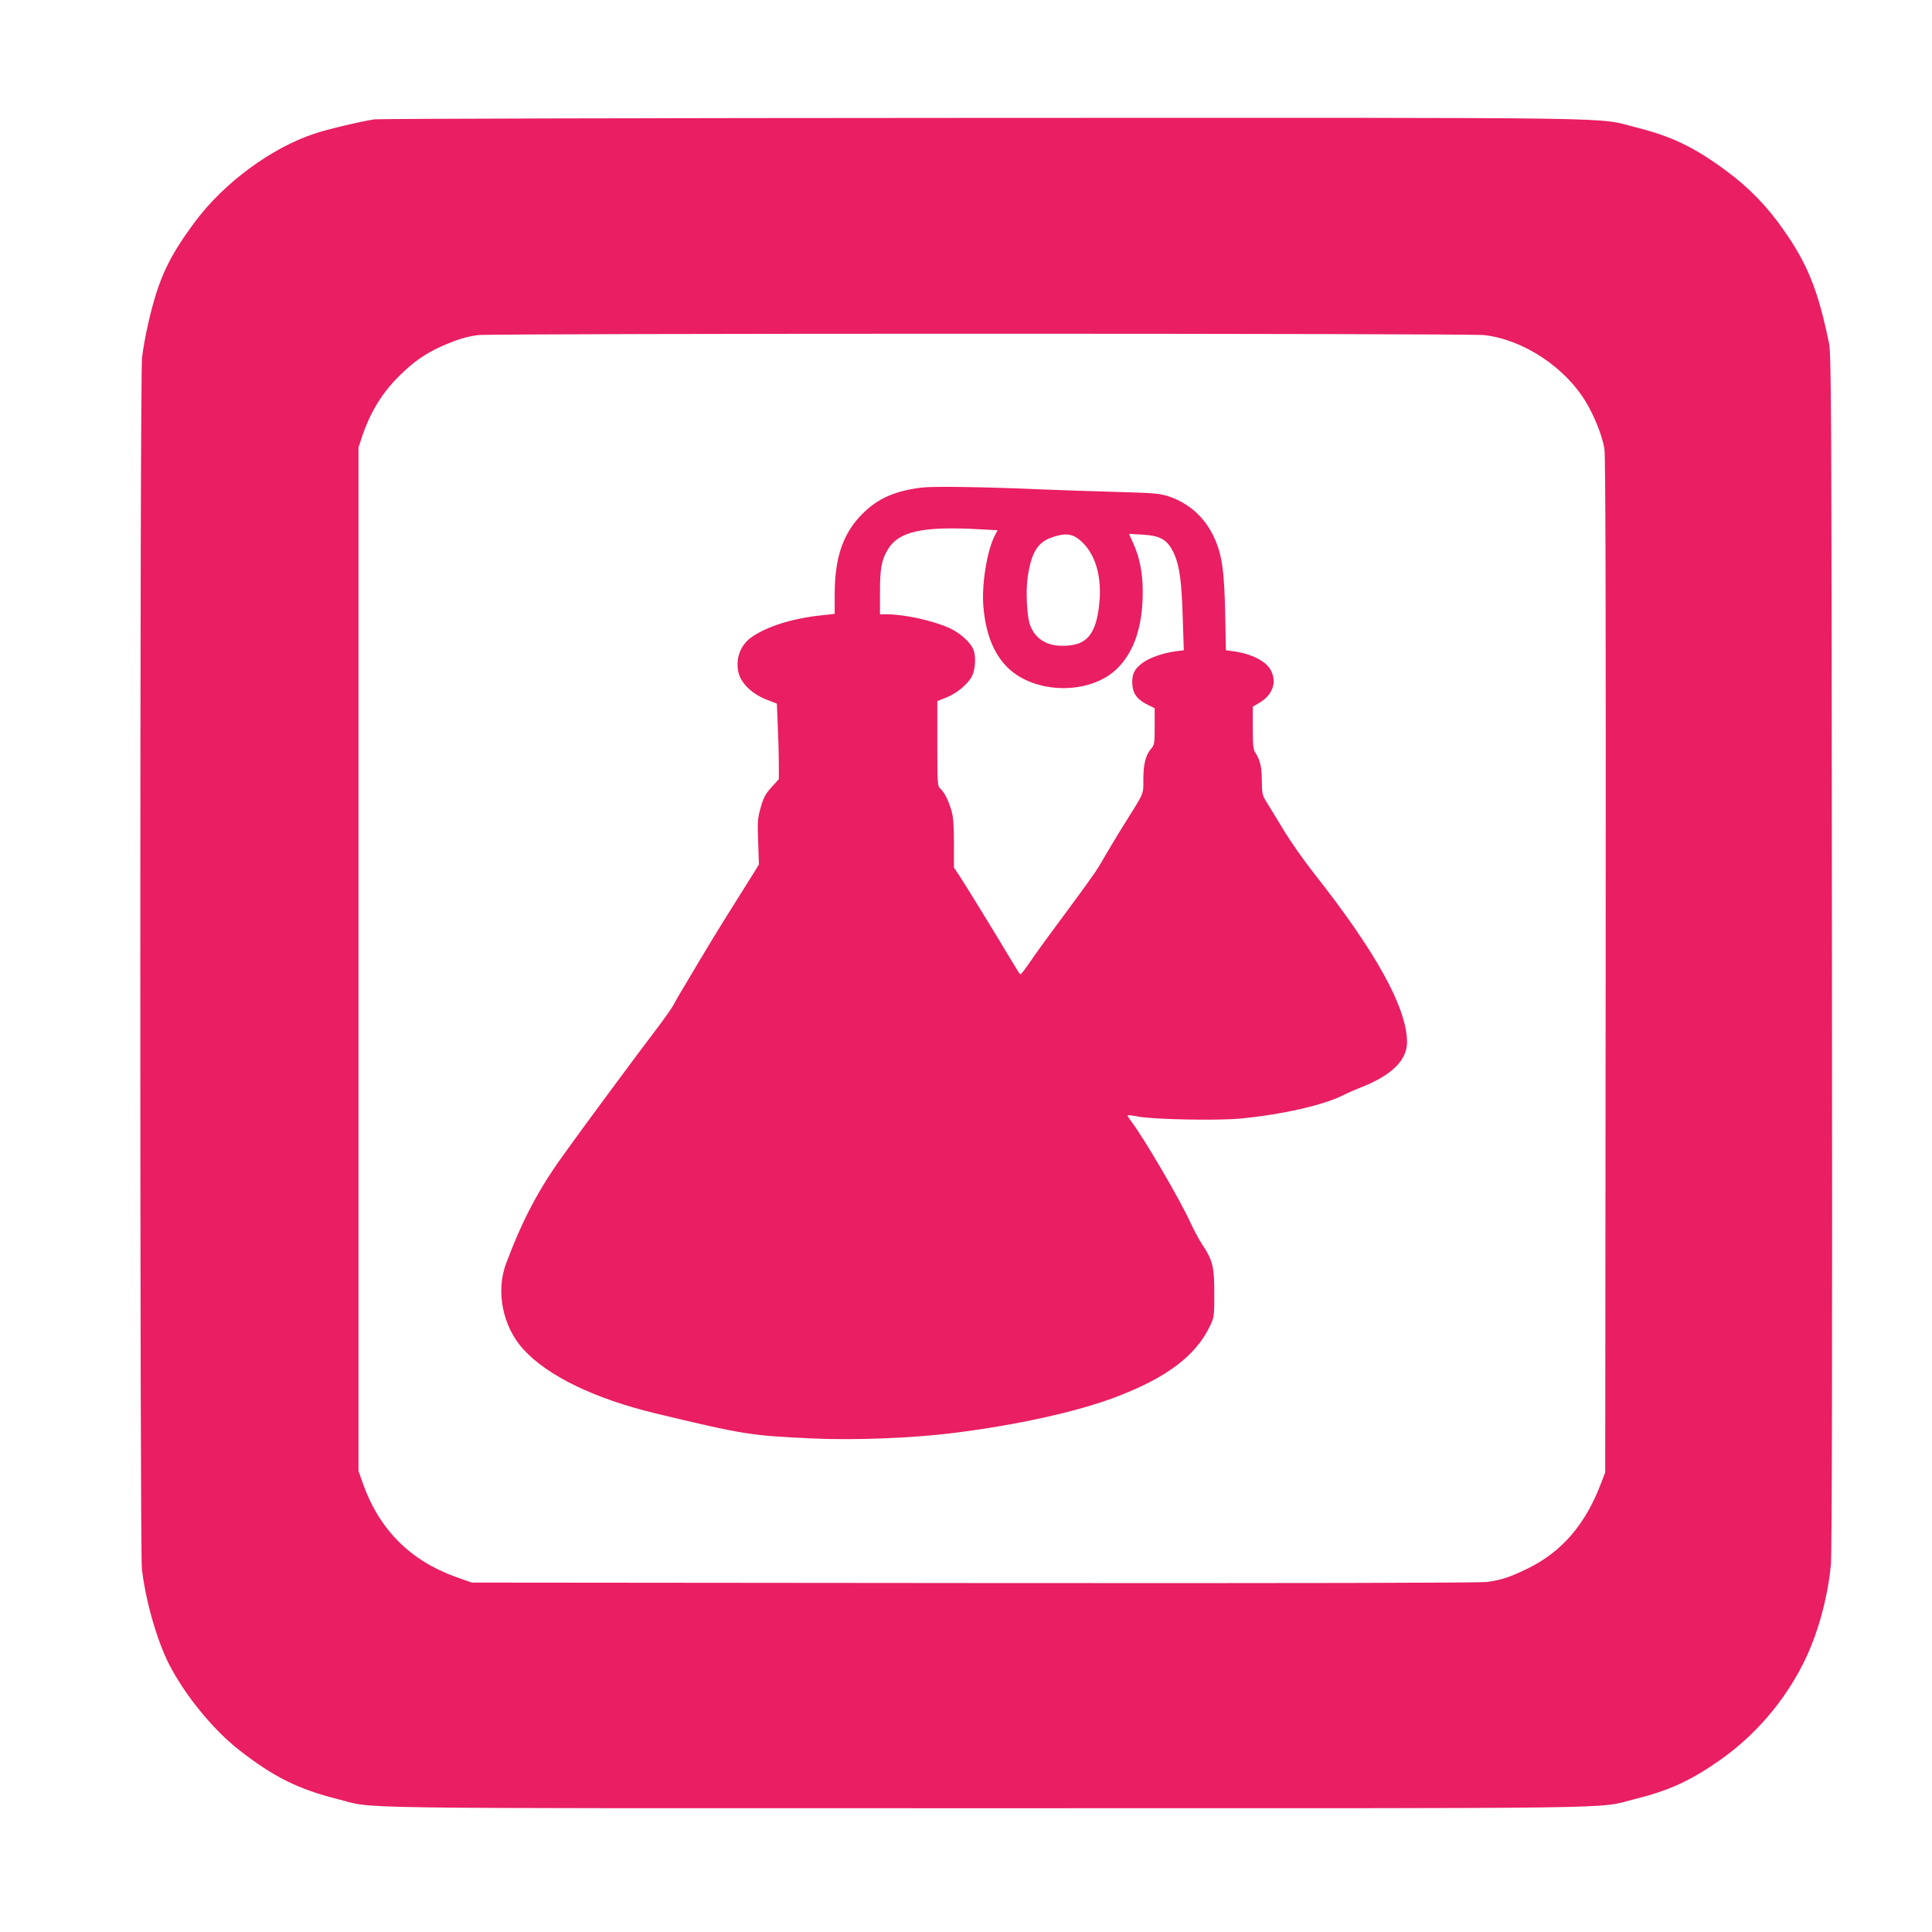
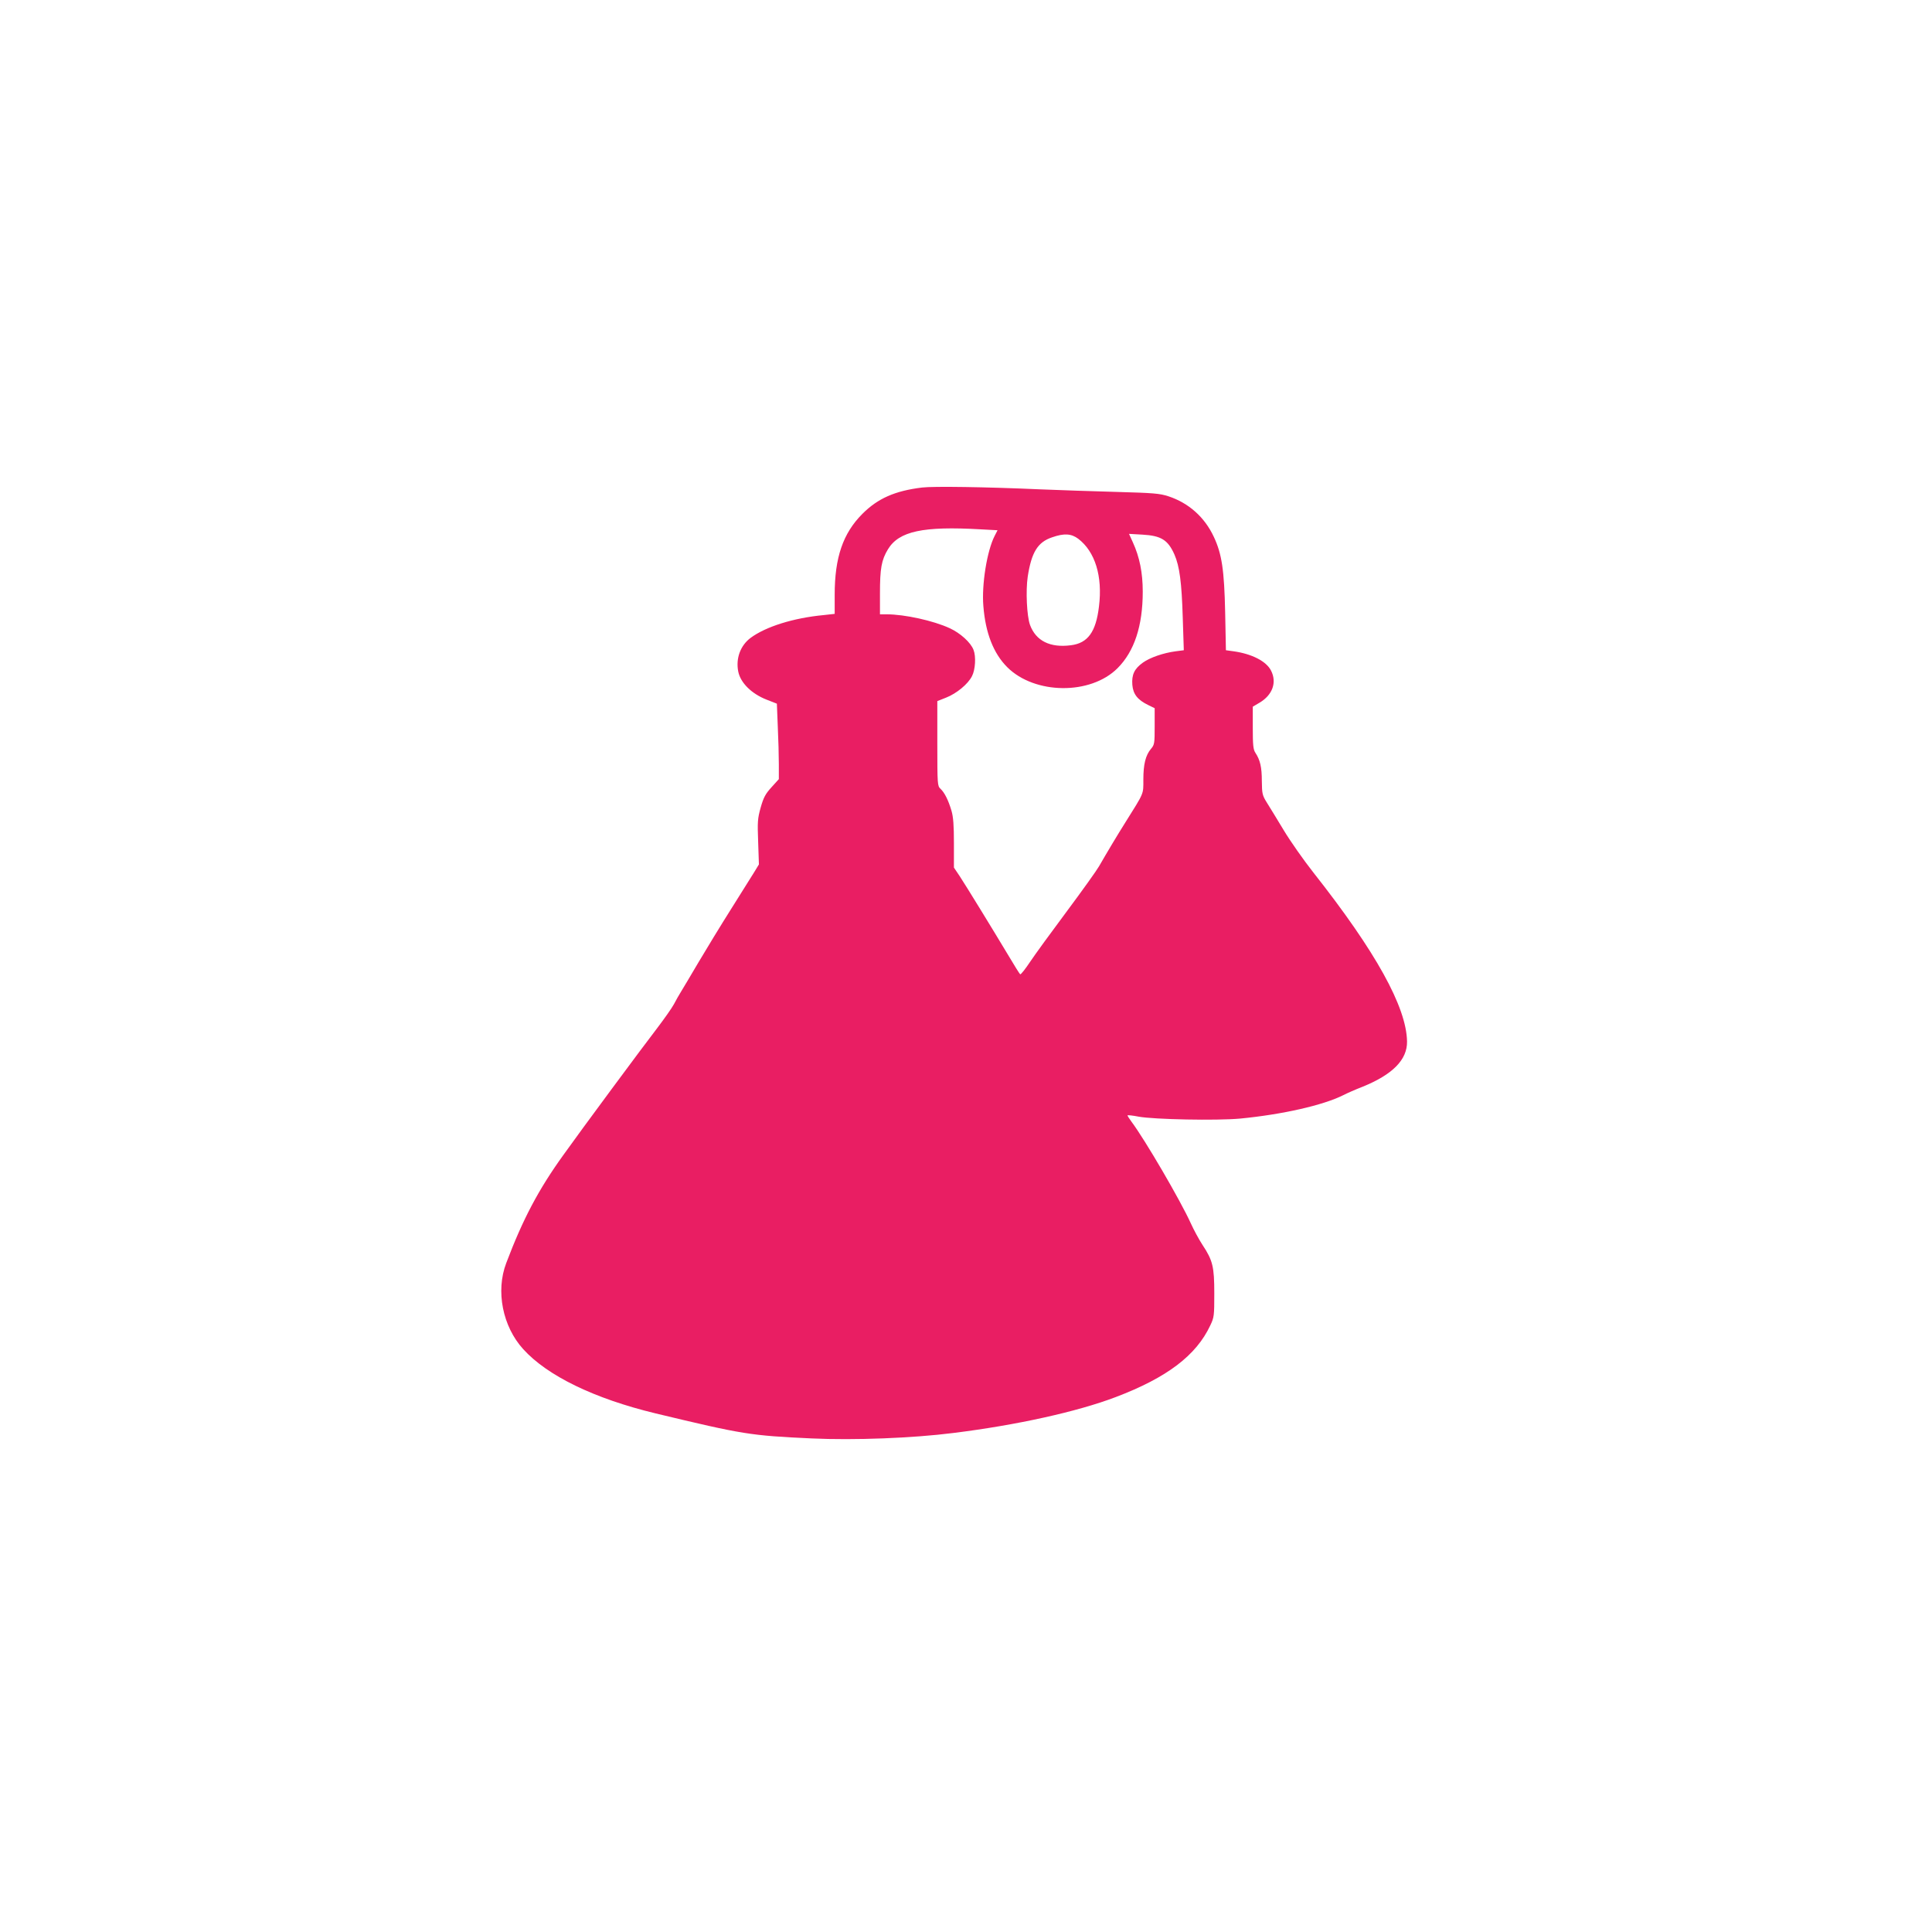
<svg xmlns="http://www.w3.org/2000/svg" version="1.0" width="1280pt" height="1280pt" viewBox="0 0 1280 1280" preserveAspectRatio="xMidYMid meet">
  <g transform="translate(0,1280) scale(0.1,-0.1)" fill="#e91e63" stroke="none">
-     <path d="M2479 12009 c-87 -13 -312 -66 -397 -95 -284 -94 -596 -324 -786 -578 -177 -236 -246 -384 -311 -666 -19 -80 -39 -189 -44 -242 -15 -133 -15 -7896 -1 -8022 24 -209 99 -472 179 -630 105 -206 294 -437 466 -571 230 -179 389 -258 654 -325 258 -65 -91 -60 4296 -60 4372 0 4031 -5 4290 59 230 57 372 121 569 259 234 164 428 390 556 647 92 185 158 422 180 647 7 69 10 1412 7 4058 -3 3717 -4 3960 -20 4040 -73 350 -141 521 -304 752 -104 149 -224 273 -364 377 -217 163 -371 237 -609 297 -279 69 80 64 -4320 63 -2192 -1 -4010 -5 -4041 -10z m7354 -1429 c260 -30 537 -213 677 -448 57 -97 107 -225 120 -307 7 -49 10 -1075 8 -3425 l-3 -3355 -29 -75 c-102 -269 -258 -450 -481 -560 -123 -60 -177 -78 -274 -91 -50 -6 -1237 -9 -3401 -7 l-3325 3 -104 37 c-304 109 -510 316 -618 623 l-28 80 0 3390 0 3390 23 70 c57 169 135 295 254 411 91 89 164 140 272 189 101 45 166 65 244 75 103 12 6560 12 6665 0z" />
    <path d="M6109 9570 c-180 -22 -293 -72 -395 -174 -129 -129 -184 -289 -184 -537 l0 -126 -72 -8 c-202 -19 -385 -77 -485 -151 -68 -51 -99 -136 -82 -223 15 -75 88 -147 187 -186 l69 -27 6 -151 c4 -82 7 -195 7 -250 l0 -99 -48 -53 c-40 -44 -53 -67 -72 -134 -21 -75 -22 -95 -17 -230 l5 -148 -31 -51 c-18 -29 -86 -138 -153 -244 -67 -106 -164 -265 -216 -353 -52 -88 -104 -176 -116 -195 -12 -19 -33 -56 -47 -83 -14 -26 -65 -98 -112 -160 -86 -111 -503 -674 -619 -837 -166 -230 -270 -427 -380 -718 -71 -186 -24 -420 112 -570 160 -177 471 -328 877 -426 583 -140 627 -147 1035 -166 281 -13 669 2 937 36 420 52 822 141 1077 238 340 129 533 276 626 474 26 54 27 65 27 212 0 178 -10 219 -78 322 -23 35 -58 100 -78 144 -68 150 -303 553 -393 673 -14 19 -26 38 -26 41 0 3 33 0 73 -8 103 -19 518 -27 672 -13 280 27 550 88 684 155 25 13 82 38 126 55 201 81 299 180 297 301 -4 228 -206 594 -621 1120 -63 80 -151 205 -195 278 -45 74 -95 157 -113 185 -30 48 -32 59 -33 142 0 92 -11 140 -43 188 -14 22 -17 50 -17 166 l0 139 44 26 c87 51 117 135 77 213 -31 62 -127 111 -248 128 l-51 7 -5 251 c-6 281 -22 387 -75 500 -61 131 -167 225 -301 269 -59 19 -97 22 -346 29 -154 4 -381 12 -505 17 -357 16 -709 21 -781 12z m388 -277 l112 -6 -19 -37 c-51 -99 -87 -324 -75 -465 14 -179 67 -314 158 -405 182 -182 552 -186 731 -7 111 111 167 280 167 507 0 126 -21 230 -66 328 l-25 55 88 -5 c125 -7 170 -35 213 -132 34 -78 48 -185 55 -417 l7 -217 -54 -7 c-83 -11 -171 -42 -217 -75 -57 -41 -75 -80 -70 -147 5 -62 35 -100 105 -134 l43 -21 0 -120 c0 -113 -1 -122 -25 -150 -35 -42 -50 -101 -50 -203 0 -100 7 -82 -120 -285 -51 -81 -117 -191 -174 -290 -14 -25 -109 -158 -211 -295 -103 -138 -213 -289 -245 -337 -32 -48 -61 -85 -66 -83 -4 3 -40 60 -80 128 -105 175 -275 452 -320 521 l-39 58 0 160 c0 118 -4 175 -16 216 -21 71 -46 121 -73 146 -20 19 -21 27 -21 300 l0 281 58 23 c69 27 146 90 172 143 22 42 27 130 10 173 -18 49 -88 112 -158 144 -108 50 -299 92 -418 92 l-44 0 0 140 c0 164 10 220 53 291 73 120 233 154 614 132z m646 -62 c112 -85 163 -248 138 -449 -20 -169 -74 -243 -186 -257 -138 -18 -232 29 -271 135 -21 59 -29 225 -15 320 25 161 66 228 161 260 80 28 127 25 173 -9z" />
  </g>
</svg>